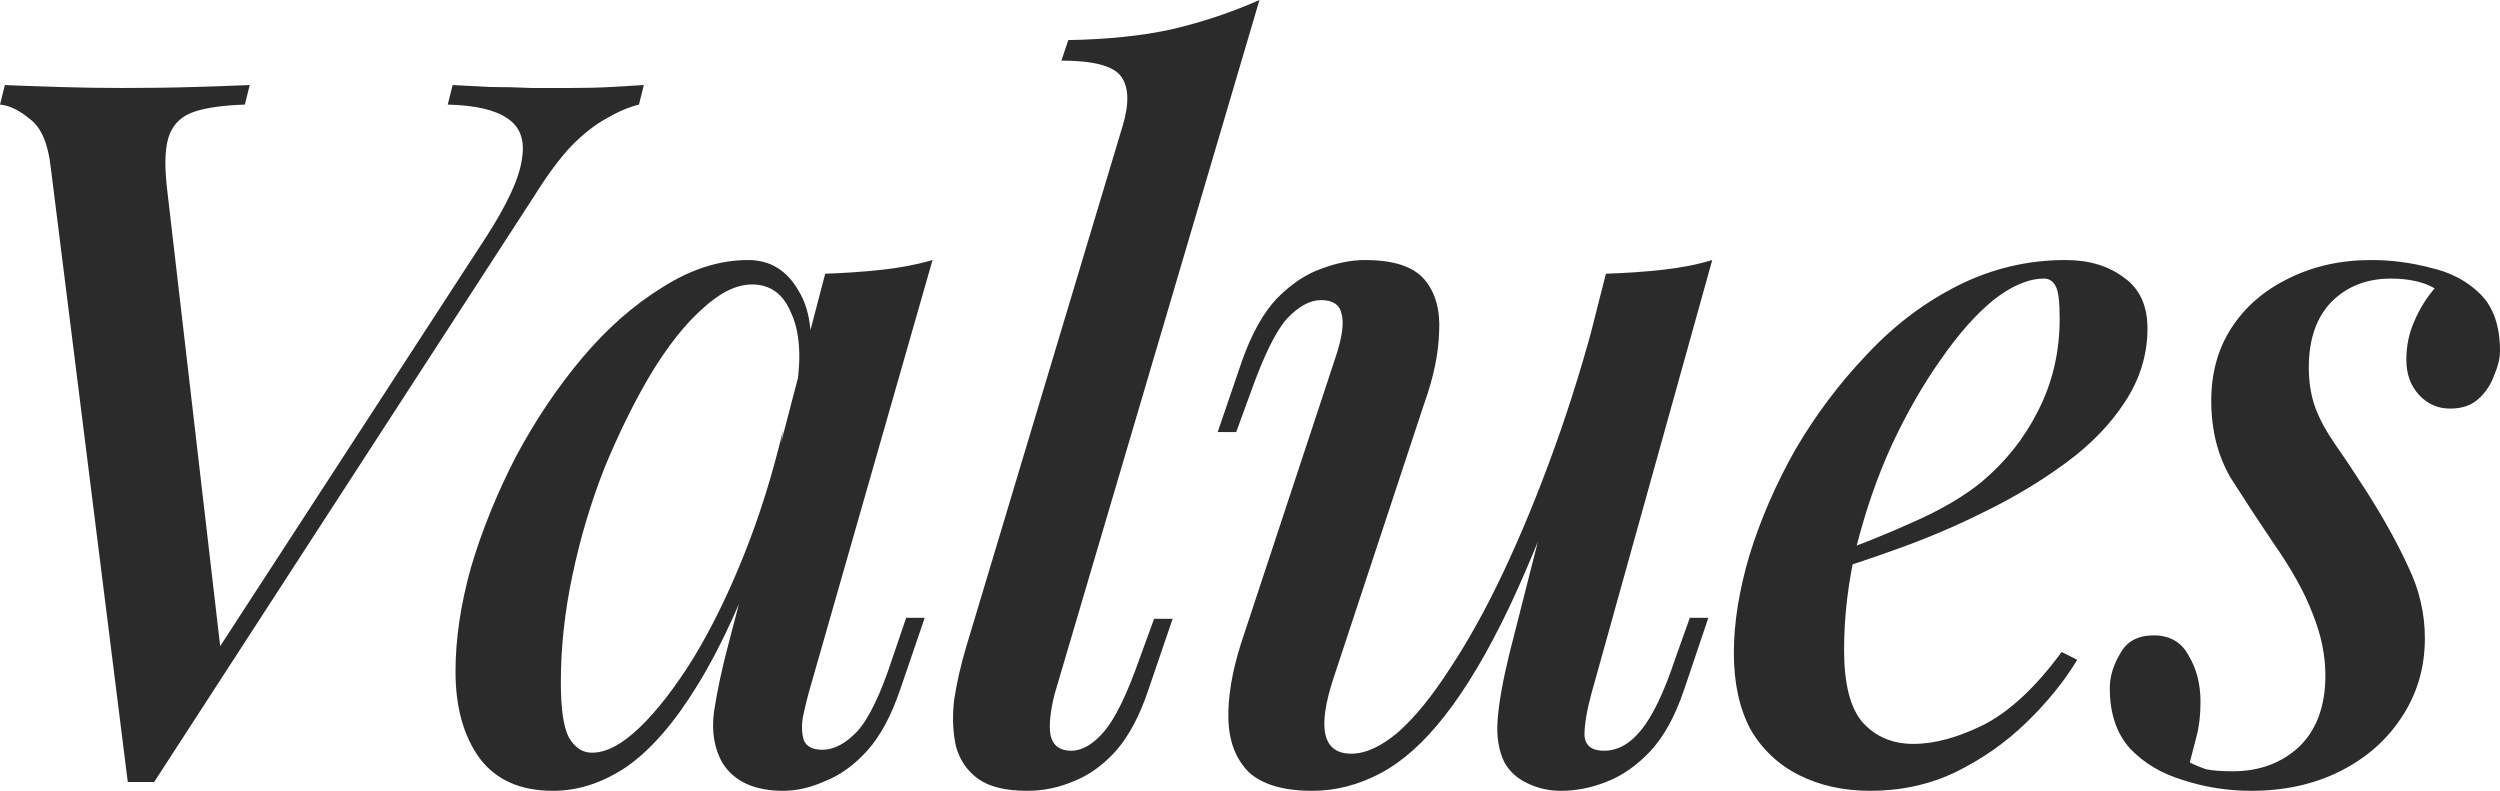
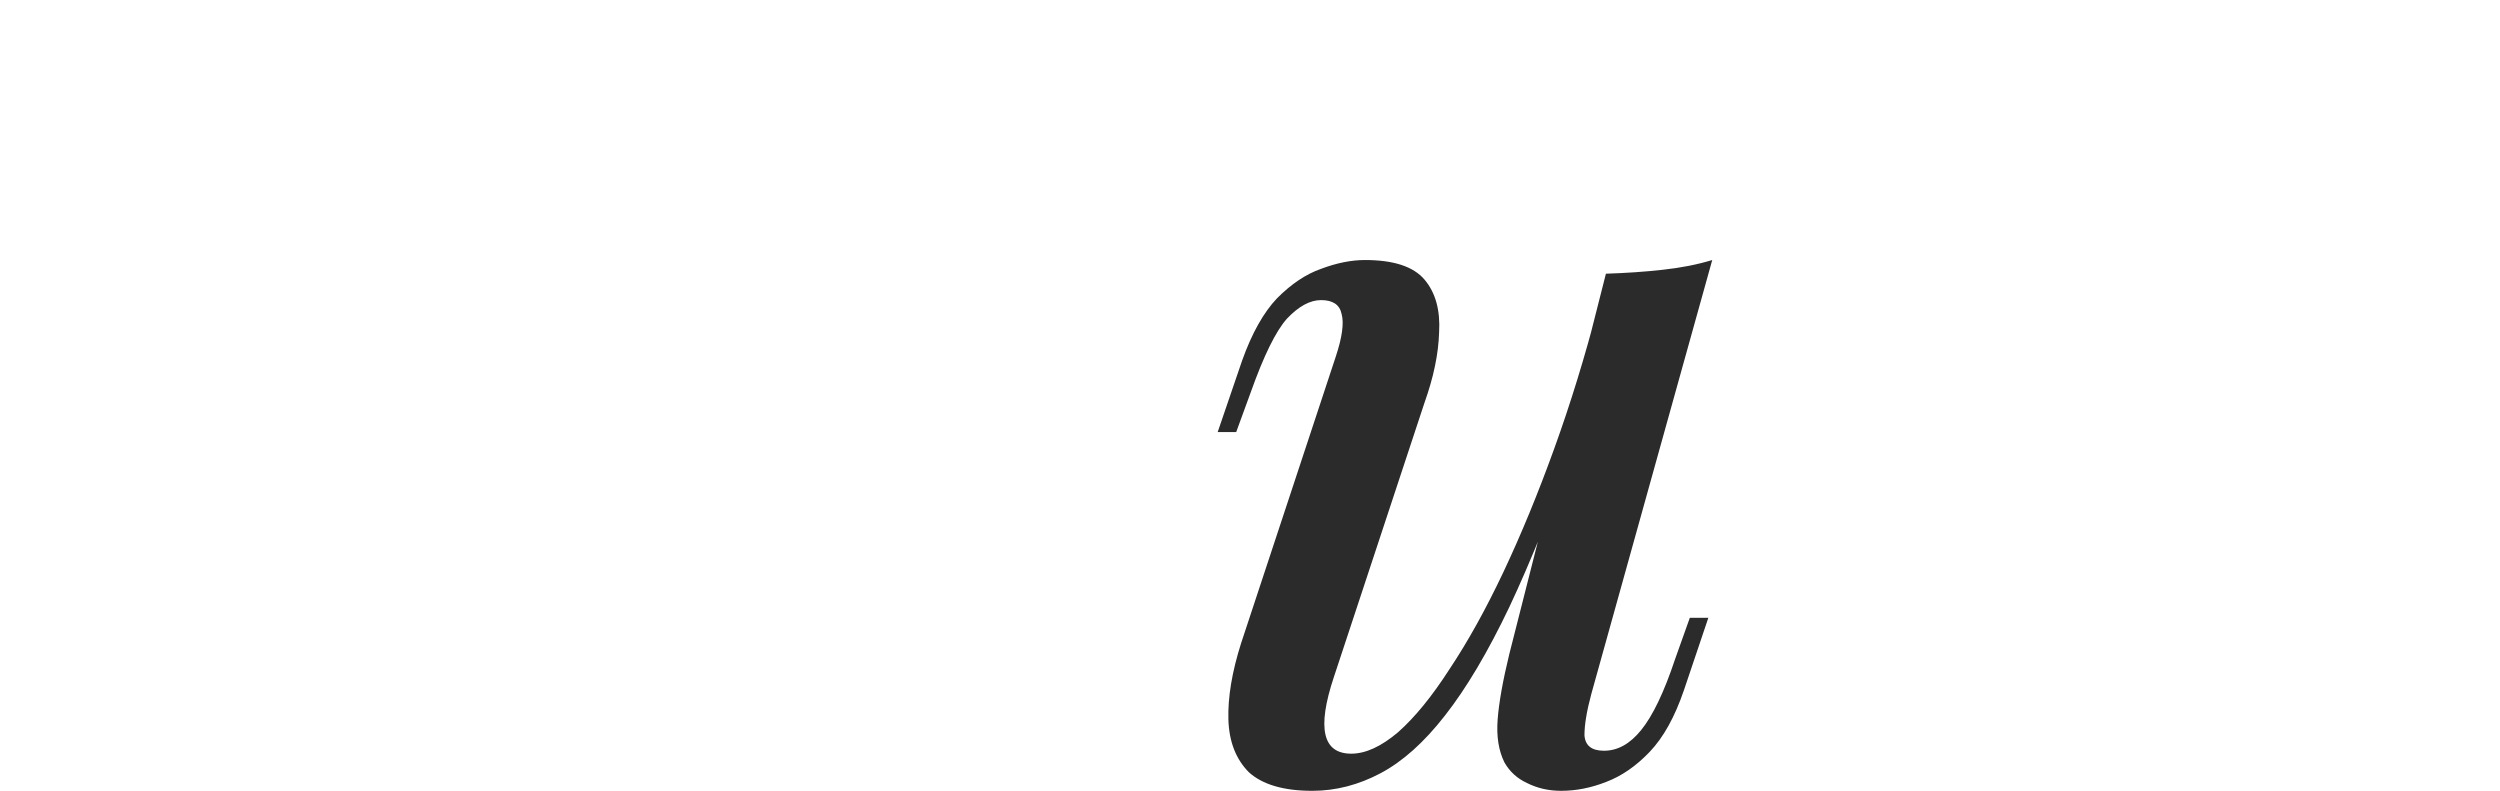
<svg xmlns="http://www.w3.org/2000/svg" fill="none" height="100%" overflow="visible" preserveAspectRatio="none" style="display: block;" viewBox="0 0 98 31" width="100%">
  <g id="Values">
-     <path d="M19.043 9.311C19.885 8.009 20.356 6.987 20.458 6.246C20.586 5.505 20.395 4.969 19.885 4.637C19.4 4.304 18.623 4.126 17.552 4.1L17.743 3.334C18.202 3.359 18.686 3.385 19.196 3.41C19.732 3.41 20.28 3.423 20.841 3.449C21.401 3.449 21.899 3.449 22.332 3.449C22.969 3.449 23.505 3.436 23.938 3.41C24.397 3.385 24.83 3.359 25.238 3.334L25.047 4.1C24.639 4.202 24.218 4.381 23.785 4.637C23.352 4.867 22.893 5.224 22.409 5.71C21.95 6.195 21.465 6.846 20.955 7.664L6.042 30.655C5.863 30.655 5.685 30.655 5.507 30.655C5.354 30.655 5.188 30.655 5.009 30.655L1.988 6.553C1.886 5.633 1.619 5.007 1.185 4.675C0.752 4.317 0.357 4.126 0 4.1L0.191 3.334C0.752 3.359 1.453 3.385 2.294 3.41C3.136 3.436 3.964 3.449 4.78 3.449C5.851 3.449 6.794 3.436 7.61 3.41C8.451 3.385 9.178 3.359 9.789 3.334L9.598 4.1C8.782 4.126 8.132 4.215 7.648 4.368C7.164 4.522 6.832 4.815 6.654 5.25C6.475 5.684 6.437 6.374 6.539 7.319L8.68 25.75L8.183 26.018L19.043 9.311Z" fill="#2B2B2B" />
-     <path d="M23.209 29.506C23.77 29.506 24.395 29.174 25.083 28.509C25.771 27.845 26.472 26.938 27.186 25.789C27.9 24.613 28.563 23.26 29.174 21.727C29.786 20.194 30.296 18.559 30.704 16.822L30.016 20.999C29.149 23.426 28.257 25.38 27.339 26.862C26.447 28.318 25.529 29.378 24.586 30.042C23.642 30.681 22.674 31 21.68 31C20.405 31 19.449 30.578 18.811 29.735C18.174 28.867 17.856 27.73 17.856 26.325C17.856 25.048 18.059 23.681 18.467 22.225C18.901 20.769 19.487 19.326 20.226 17.895C20.991 16.464 21.858 15.174 22.827 14.025C23.796 12.875 24.841 11.956 25.962 11.266C27.084 10.55 28.206 10.193 29.328 10.193C30.194 10.193 30.857 10.602 31.316 11.419C31.8 12.211 31.915 13.373 31.66 14.906L31.239 15.136C31.418 13.935 31.341 12.977 31.01 12.262C30.704 11.521 30.194 11.151 29.48 11.151C28.869 11.151 28.218 11.47 27.53 12.109C26.842 12.722 26.166 13.578 25.503 14.676C24.866 15.749 24.267 16.962 23.706 18.316C23.171 19.67 22.75 21.075 22.444 22.532C22.138 23.962 21.985 25.367 21.985 26.747C21.985 27.768 22.087 28.484 22.291 28.892C22.521 29.301 22.827 29.506 23.209 29.506ZM32.348 10.729C33.113 10.704 33.852 10.653 34.566 10.576C35.28 10.499 35.943 10.372 36.555 10.193L31.698 27.168C31.622 27.449 31.545 27.768 31.469 28.126C31.418 28.458 31.431 28.752 31.507 29.007C31.609 29.263 31.851 29.391 32.234 29.391C32.693 29.391 33.151 29.148 33.61 28.663C34.069 28.152 34.528 27.194 34.987 25.789L35.522 24.218H36.249L35.293 27.015C34.936 28.062 34.503 28.867 33.993 29.429C33.483 29.991 32.935 30.387 32.348 30.617C31.788 30.872 31.239 31 30.704 31C29.582 31 28.792 30.642 28.333 29.927C28.002 29.365 27.887 28.688 27.989 27.896C28.116 27.079 28.295 26.236 28.524 25.367L32.348 10.729Z" fill="#2B2B2B" />
-     <path d="M41.341 27.206C41.162 27.922 41.111 28.471 41.188 28.854C41.29 29.237 41.557 29.429 41.991 29.429C42.424 29.429 42.858 29.174 43.291 28.663C43.724 28.152 44.183 27.206 44.668 25.827L45.241 24.256H45.968L45.012 27.053C44.68 28.049 44.26 28.841 43.75 29.429C43.24 29.991 42.692 30.387 42.105 30.617C41.519 30.872 40.907 31 40.27 31C39.429 31 38.791 30.847 38.358 30.54C37.925 30.234 37.632 29.812 37.478 29.276C37.351 28.714 37.325 28.101 37.402 27.436C37.504 26.772 37.657 26.095 37.861 25.405L44.017 4.905C44.272 4.036 44.247 3.398 43.941 2.989C43.635 2.58 42.858 2.376 41.608 2.376L41.876 1.571C43.406 1.546 44.757 1.405 45.929 1.15C47.128 0.869 48.275 0.485 49.371 0L41.341 27.206Z" fill="#2B2B2B" />
    <path d="M61.843 17.129C60.9 19.785 60.008 22.008 59.166 23.796C58.325 25.559 57.484 26.977 56.643 28.049C55.827 29.097 54.986 29.85 54.119 30.31C53.252 30.77 52.36 31 51.442 31C50.32 31 49.492 30.757 48.956 30.272C48.447 29.761 48.179 29.071 48.153 28.203C48.128 27.334 48.294 26.338 48.651 25.214L52.36 13.986C52.615 13.22 52.691 12.658 52.589 12.3C52.513 11.943 52.245 11.764 51.786 11.764C51.353 11.764 50.907 12.007 50.448 12.492C50.014 12.977 49.543 13.935 49.033 15.366L48.459 16.937H47.733L48.689 14.14C49.071 13.067 49.53 12.249 50.065 11.687C50.626 11.125 51.2 10.742 51.786 10.538C52.398 10.308 52.971 10.193 53.507 10.193C54.629 10.193 55.406 10.448 55.84 10.959C56.273 11.47 56.464 12.16 56.413 13.028C56.388 13.871 56.196 14.791 55.84 15.787L52.283 26.555C51.62 28.548 51.85 29.544 52.971 29.544C53.532 29.544 54.144 29.263 54.807 28.701C55.47 28.113 56.145 27.283 56.834 26.21C57.548 25.137 58.249 23.873 58.937 22.417C59.625 20.96 60.288 19.351 60.925 17.588C61.563 15.826 62.136 13.961 62.646 11.994L61.843 17.129ZM62.379 27.206C62.2 27.871 62.111 28.407 62.111 28.816C62.136 29.225 62.391 29.429 62.876 29.429C63.411 29.429 63.895 29.161 64.329 28.624C64.788 28.062 65.234 27.13 65.667 25.827L66.241 24.218H66.967L66.011 27.053C65.654 28.101 65.208 28.905 64.673 29.467C64.138 30.029 63.564 30.425 62.952 30.655C62.366 30.885 61.779 31 61.193 31C60.709 31 60.263 30.898 59.855 30.693C59.472 30.515 59.179 30.246 58.975 29.889C58.746 29.429 58.657 28.867 58.708 28.203C58.758 27.538 58.911 26.683 59.166 25.635L62.952 10.729C63.742 10.704 64.482 10.653 65.17 10.576C65.884 10.499 66.534 10.372 67.12 10.193L62.379 27.206Z" fill="#2B2B2B" />
-     <path d="M71.447 21.88C72.747 21.42 73.933 20.948 75.003 20.462C76.1 19.977 76.992 19.453 77.68 18.891C78.623 18.099 79.363 17.167 79.898 16.094C80.459 14.995 80.739 13.795 80.739 12.492C80.739 11.828 80.688 11.406 80.586 11.227C80.484 11.023 80.331 10.921 80.127 10.921C79.516 10.921 78.853 11.202 78.139 11.764C77.451 12.326 76.762 13.105 76.074 14.101C75.386 15.072 74.748 16.183 74.162 17.435C73.601 18.661 73.142 19.977 72.785 21.382C72.454 22.761 72.288 24.128 72.288 25.482C72.288 26.811 72.531 27.756 73.015 28.318C73.525 28.88 74.188 29.161 75.003 29.161C75.845 29.161 76.775 28.905 77.795 28.394C78.814 27.858 79.822 26.913 80.816 25.559L81.428 25.865C80.918 26.708 80.255 27.526 79.439 28.318C78.623 29.11 77.693 29.761 76.648 30.272C75.628 30.757 74.519 31 73.321 31C72.275 31 71.345 30.796 70.529 30.387C69.713 29.978 69.076 29.378 68.617 28.586C68.184 27.768 67.967 26.772 67.967 25.597C67.967 24.422 68.171 23.145 68.579 21.765C69.012 20.36 69.612 18.981 70.376 17.627C71.167 16.273 72.097 15.034 73.168 13.91C74.239 12.76 75.437 11.853 76.762 11.189C78.088 10.525 79.49 10.193 80.969 10.193C81.886 10.193 82.651 10.423 83.263 10.883C83.875 11.317 84.181 11.981 84.181 12.875C84.181 13.897 83.888 14.855 83.301 15.749C82.74 16.618 81.976 17.41 81.007 18.125C80.038 18.84 78.98 19.479 77.833 20.041C76.711 20.603 75.577 21.088 74.43 21.497C73.308 21.906 72.301 22.238 71.409 22.493L71.447 21.88Z" fill="#2B2B2B" />
-     <path d="M85.84 29.889C86.044 29.991 86.26 30.08 86.49 30.157C86.745 30.208 87.089 30.234 87.522 30.234C88.567 30.234 89.434 29.914 90.123 29.276C90.811 28.611 91.155 27.679 91.155 26.478C91.155 25.686 90.989 24.882 90.658 24.064C90.352 23.247 89.842 22.327 89.128 21.305C88.542 20.437 87.981 19.581 87.446 18.738C86.936 17.869 86.681 16.86 86.681 15.711C86.681 14.612 86.949 13.654 87.484 12.837C88.019 12.019 88.759 11.381 89.702 10.921C90.671 10.435 91.754 10.193 92.952 10.193C93.743 10.193 94.52 10.295 95.285 10.499C96.075 10.678 96.725 11.023 97.235 11.534C97.745 12.045 98 12.786 98 13.757C98 14.037 97.924 14.357 97.771 14.714C97.643 15.072 97.439 15.379 97.159 15.634C96.878 15.89 96.509 16.017 96.05 16.017C95.565 16.017 95.157 15.838 94.826 15.481C94.495 15.123 94.329 14.663 94.329 14.101C94.329 13.565 94.431 13.067 94.635 12.607C94.839 12.121 95.106 11.687 95.438 11.304C95.005 11.049 94.431 10.921 93.717 10.921C92.774 10.921 91.996 11.227 91.385 11.841C90.798 12.454 90.505 13.309 90.505 14.408C90.505 14.995 90.594 15.532 90.773 16.017C90.951 16.477 91.219 16.962 91.576 17.473C91.933 17.984 92.341 18.597 92.799 19.313C93.462 20.36 93.998 21.331 94.406 22.225C94.839 23.119 95.055 24.052 95.055 25.022C95.055 26.172 94.75 27.206 94.138 28.126C93.551 29.02 92.748 29.723 91.729 30.234C90.709 30.744 89.549 31 88.249 31C87.331 31 86.439 30.86 85.572 30.578C84.731 30.323 84.043 29.914 83.507 29.352C82.972 28.765 82.704 27.973 82.704 26.977C82.704 26.517 82.844 26.057 83.125 25.597C83.38 25.137 83.813 24.907 84.425 24.907C85.062 24.907 85.521 25.175 85.802 25.712C86.108 26.223 86.26 26.823 86.26 27.513C86.26 28.024 86.209 28.471 86.107 28.854C86.005 29.237 85.916 29.582 85.84 29.889Z" fill="#2B2B2B" />
  </g>
</svg>